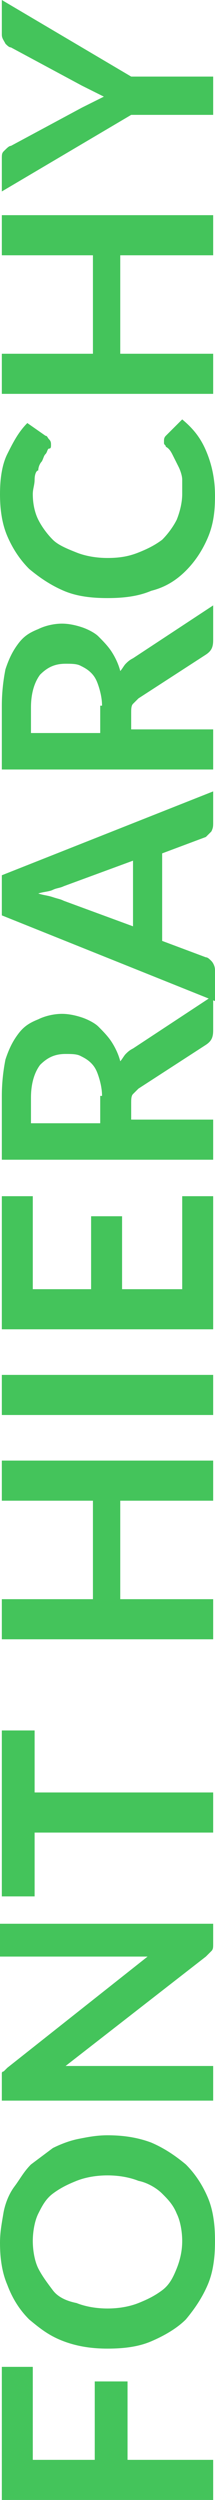
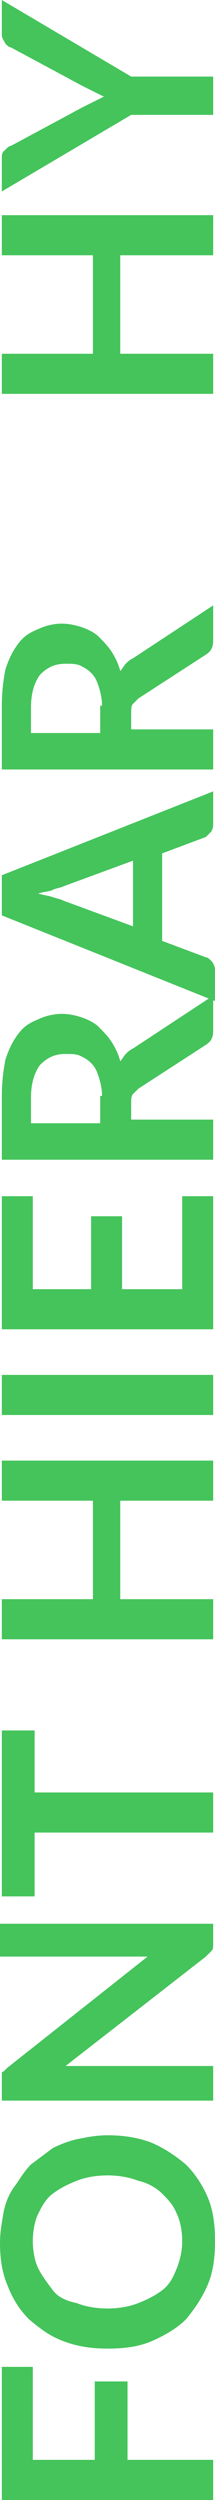
<svg xmlns="http://www.w3.org/2000/svg" id="Слой_1" x="0px" y="0px" viewBox="0 0 11.8 137.1" xml:space="preserve">
  <g>
    <path fill="#44C45B" d="M1.8,134.9h3.4v-4.3H7v4.3h4.7v2.2H0.1v-7.3h1.7V134.9z" />
    <path fill="#44C45B" d="M5.9,117.1c0.8,0,1.6,0.1,2.4,0.4c0.7,0.3,1.3,0.7,1.9,1.2c0.5,0.5,0.9,1.1,1.2,1.8 c0.3,0.7,0.4,1.5,0.4,2.4c0,0.9-0.1,1.7-0.4,2.4c-0.3,0.7-0.7,1.3-1.2,1.9c-0.5,0.5-1.2,0.9-1.9,1.2c-0.7,0.3-1.5,0.4-2.4,0.4 c-0.8,0-1.6-0.1-2.4-0.4s-1.3-0.7-1.9-1.2c-0.5-0.5-0.9-1.1-1.2-1.9C0.1,124.6,0,123.8,0,123c0-0.6,0.1-1.1,0.2-1.7 c0.1-0.5,0.3-1,0.6-1.4s0.5-0.8,0.9-1.2c0.4-0.3,0.8-0.6,1.2-0.9c0.4-0.2,0.9-0.4,1.4-0.5C4.8,117.2,5.3,117.1,5.9,117.1z M5.9,119.3c-0.6,0-1.2,0.1-1.7,0.3c-0.5,0.2-0.9,0.4-1.3,0.7c-0.4,0.3-0.6,0.7-0.8,1.1s-0.3,1-0.3,1.5s0.1,1.1,0.3,1.5 s0.5,0.8,0.8,1.2s0.8,0.6,1.3,0.7c0.5,0.2,1.1,0.3,1.7,0.3c0.6,0,1.2-0.1,1.7-0.3c0.5-0.2,0.9-0.4,1.3-0.7s0.6-0.7,0.8-1.2 c0.2-0.5,0.3-1,0.3-1.5s-0.1-1.1-0.3-1.5c-0.2-0.5-0.5-0.8-0.8-1.1c-0.3-0.3-0.8-0.6-1.3-0.7C7.1,119.4,6.5,119.3,5.9,119.3z" />
    <path fill="#44C45B" d="M0.1,105.5h11.6v1.1c0,0.2,0,0.3-0.1,0.4s-0.2,0.2-0.3,0.3l-7.7,6c0.4,0,0.7,0,1,0h7.1v1.9H0.1v-1.1 c0-0.1,0-0.2,0-0.2c0-0.1,0-0.1,0-0.2c0-0.1,0.1-0.1,0.1-0.1s0.1-0.1,0.2-0.2l7.7-6.1c-0.2,0-0.4,0-0.6,0c-0.2,0-0.3,0-0.5,0h-7 V105.5z" />
    <path fill="#44C45B" d="M1.9,94.8v3.5h9.8v2.2H1.9v3.5H0.1v-9.1H1.9z" />
    <path fill="#44C45B" d="M0.1,80.1h11.6v2.2H6.6v5.4h5.1v2.2H0.1v-2.2h5v-5.4h-5V80.1z" />
    <path fill="#44C45B" d="M11.7,75.4v2.2H0.1v-2.2H11.7z" />
    <path fill="#44C45B" d="M1.8,70.7H5v-4h1.7v4H10v-5.1h1.7v7.3H0.1v-7.3h1.7V70.7z" />
    <path fill="#44C45B" d="M11.7,54.6v1.9c0,0.4-0.1,0.6-0.4,0.8l-3.7,2.4c-0.1,0.1-0.2,0.2-0.3,0.3c-0.1,0.1-0.1,0.3-0.1,0.5v0.9h4.5 v2.2H0.1v-3.5c0-0.8,0.1-1.5,0.2-2c0.2-0.6,0.4-1,0.7-1.4c0.3-0.4,0.6-0.6,1.1-0.8c0.4-0.2,0.9-0.3,1.3-0.3c0.4,0,0.8,0.1,1.1,0.2 c0.3,0.1,0.7,0.3,0.9,0.5s0.5,0.5,0.7,0.8c0.2,0.3,0.4,0.7,0.5,1.1c0.1-0.1,0.2-0.3,0.3-0.4c0.1-0.1,0.2-0.2,0.4-0.3L11.7,54.6z M5.6,60.1c0-0.4-0.1-0.8-0.2-1.1c-0.1-0.3-0.2-0.5-0.4-0.7c-0.2-0.2-0.4-0.3-0.6-0.4c-0.2-0.1-0.5-0.1-0.8-0.1 c-0.6,0-1,0.2-1.4,0.6c-0.3,0.4-0.5,1-0.5,1.8v1.4h3.8V60.1z" />
    <path fill="#44C45B" d="M11.7,43.4v1.7c0,0.2,0,0.3-0.1,0.5c-0.1,0.1-0.2,0.2-0.3,0.3l-2.4,0.9v4.8l2.4,0.9c0.1,0,0.2,0.1,0.3,0.2 c0.1,0.1,0.2,0.3,0.2,0.5v1.7L0.1,50.2V48L11.7,43.4z M7.3,47.2l-3.8,1.4c-0.2,0.1-0.4,0.1-0.6,0.2c-0.2,0.1-0.5,0.1-0.8,0.2 c0.3,0.1,0.5,0.1,0.8,0.2s0.4,0.1,0.6,0.2l3.8,1.4V47.2z" />
    <path fill="#44C45B" d="M11.7,33.2v1.9c0,0.4-0.1,0.6-0.4,0.8l-3.7,2.4c-0.1,0.1-0.2,0.2-0.3,0.3c-0.1,0.1-0.1,0.3-0.1,0.5v0.9h4.5 v2.2H0.1v-3.5c0-0.8,0.1-1.5,0.2-2c0.2-0.6,0.4-1,0.7-1.4c0.3-0.4,0.6-0.6,1.1-0.8c0.4-0.2,0.9-0.3,1.3-0.3c0.4,0,0.8,0.1,1.1,0.2 c0.3,0.1,0.7,0.3,0.9,0.5s0.5,0.5,0.7,0.8c0.2,0.3,0.4,0.7,0.5,1.1c0.1-0.1,0.2-0.3,0.3-0.4c0.1-0.1,0.2-0.2,0.4-0.3L11.7,33.2z M5.6,38.7c0-0.4-0.1-0.8-0.2-1.1c-0.1-0.3-0.2-0.5-0.4-0.7c-0.2-0.2-0.4-0.3-0.6-0.4c-0.2-0.1-0.5-0.1-0.8-0.1 c-0.6,0-1,0.2-1.4,0.6c-0.3,0.4-0.5,1-0.5,1.8v1.4h3.8V38.7z" />
-     <path fill="#44C45B" d="M9,24.2c0-0.1,0-0.2,0.1-0.3L10,23c0.6,0.5,1,1,1.3,1.7c0.3,0.7,0.5,1.5,0.5,2.5c0,0.9-0.1,1.6-0.4,2.3 c-0.3,0.7-0.7,1.3-1.2,1.8c-0.5,0.5-1.1,0.9-1.9,1.1c-0.7,0.3-1.5,0.4-2.4,0.4c-0.9,0-1.7-0.1-2.4-0.4c-0.7-0.3-1.3-0.7-1.9-1.2 c-0.5-0.5-0.9-1.1-1.2-1.8C0.1,28.7,0,27.9,0,27.1c0-0.8,0.1-1.6,0.4-2.2s0.6-1.2,1.1-1.7l1,0.7c0.1,0,0.1,0.1,0.2,0.2 s0.1,0.2,0.1,0.3c0,0.1,0,0.2-0.1,0.2s-0.1,0.2-0.2,0.3c-0.1,0.1-0.1,0.2-0.2,0.4c-0.1,0.1-0.2,0.3-0.2,0.5C2,25.8,1.9,26,1.9,26.3 s-0.1,0.5-0.1,0.8c0,0.5,0.1,1,0.3,1.4s0.5,0.8,0.8,1.1c0.3,0.3,0.8,0.5,1.3,0.7c0.5,0.2,1.1,0.3,1.7,0.3c0.7,0,1.2-0.1,1.7-0.3 c0.5-0.2,0.9-0.4,1.3-0.7c0.3-0.3,0.6-0.7,0.8-1.1C9.9,28,10,27.5,10,27.1c0-0.3,0-0.6,0-0.8c0-0.2-0.1-0.5-0.2-0.7 c-0.1-0.2-0.2-0.4-0.3-0.6s-0.2-0.4-0.4-0.5c0-0.1-0.1-0.1-0.1-0.2S9,24.2,9,24.2z" />
    <path fill="#44C45B" d="M0.1,11.8h11.6v2.2H6.6v5.4h5.1v2.2H0.1v-2.2h5v-5.4h-5V11.8z" />
    <path fill="#44C45B" d="M7.2,4.2h4.5v2.1H7.2l-7.1,4.2V8.7c0-0.2,0-0.3,0.1-0.4C0.4,8.1,0.5,8,0.6,8l3.9-2.1 c0.2-0.1,0.4-0.2,0.6-0.3c0.2-0.1,0.4-0.2,0.6-0.3C5.5,5.2,5.3,5.1,5.1,5C4.9,4.9,4.7,4.8,4.5,4.7L0.6,2.6C0.5,2.6,0.4,2.5,0.3,2.4 C0.2,2.2,0.1,2.1,0.1,1.9V0L7.2,4.2z" />
  </g>
</svg>